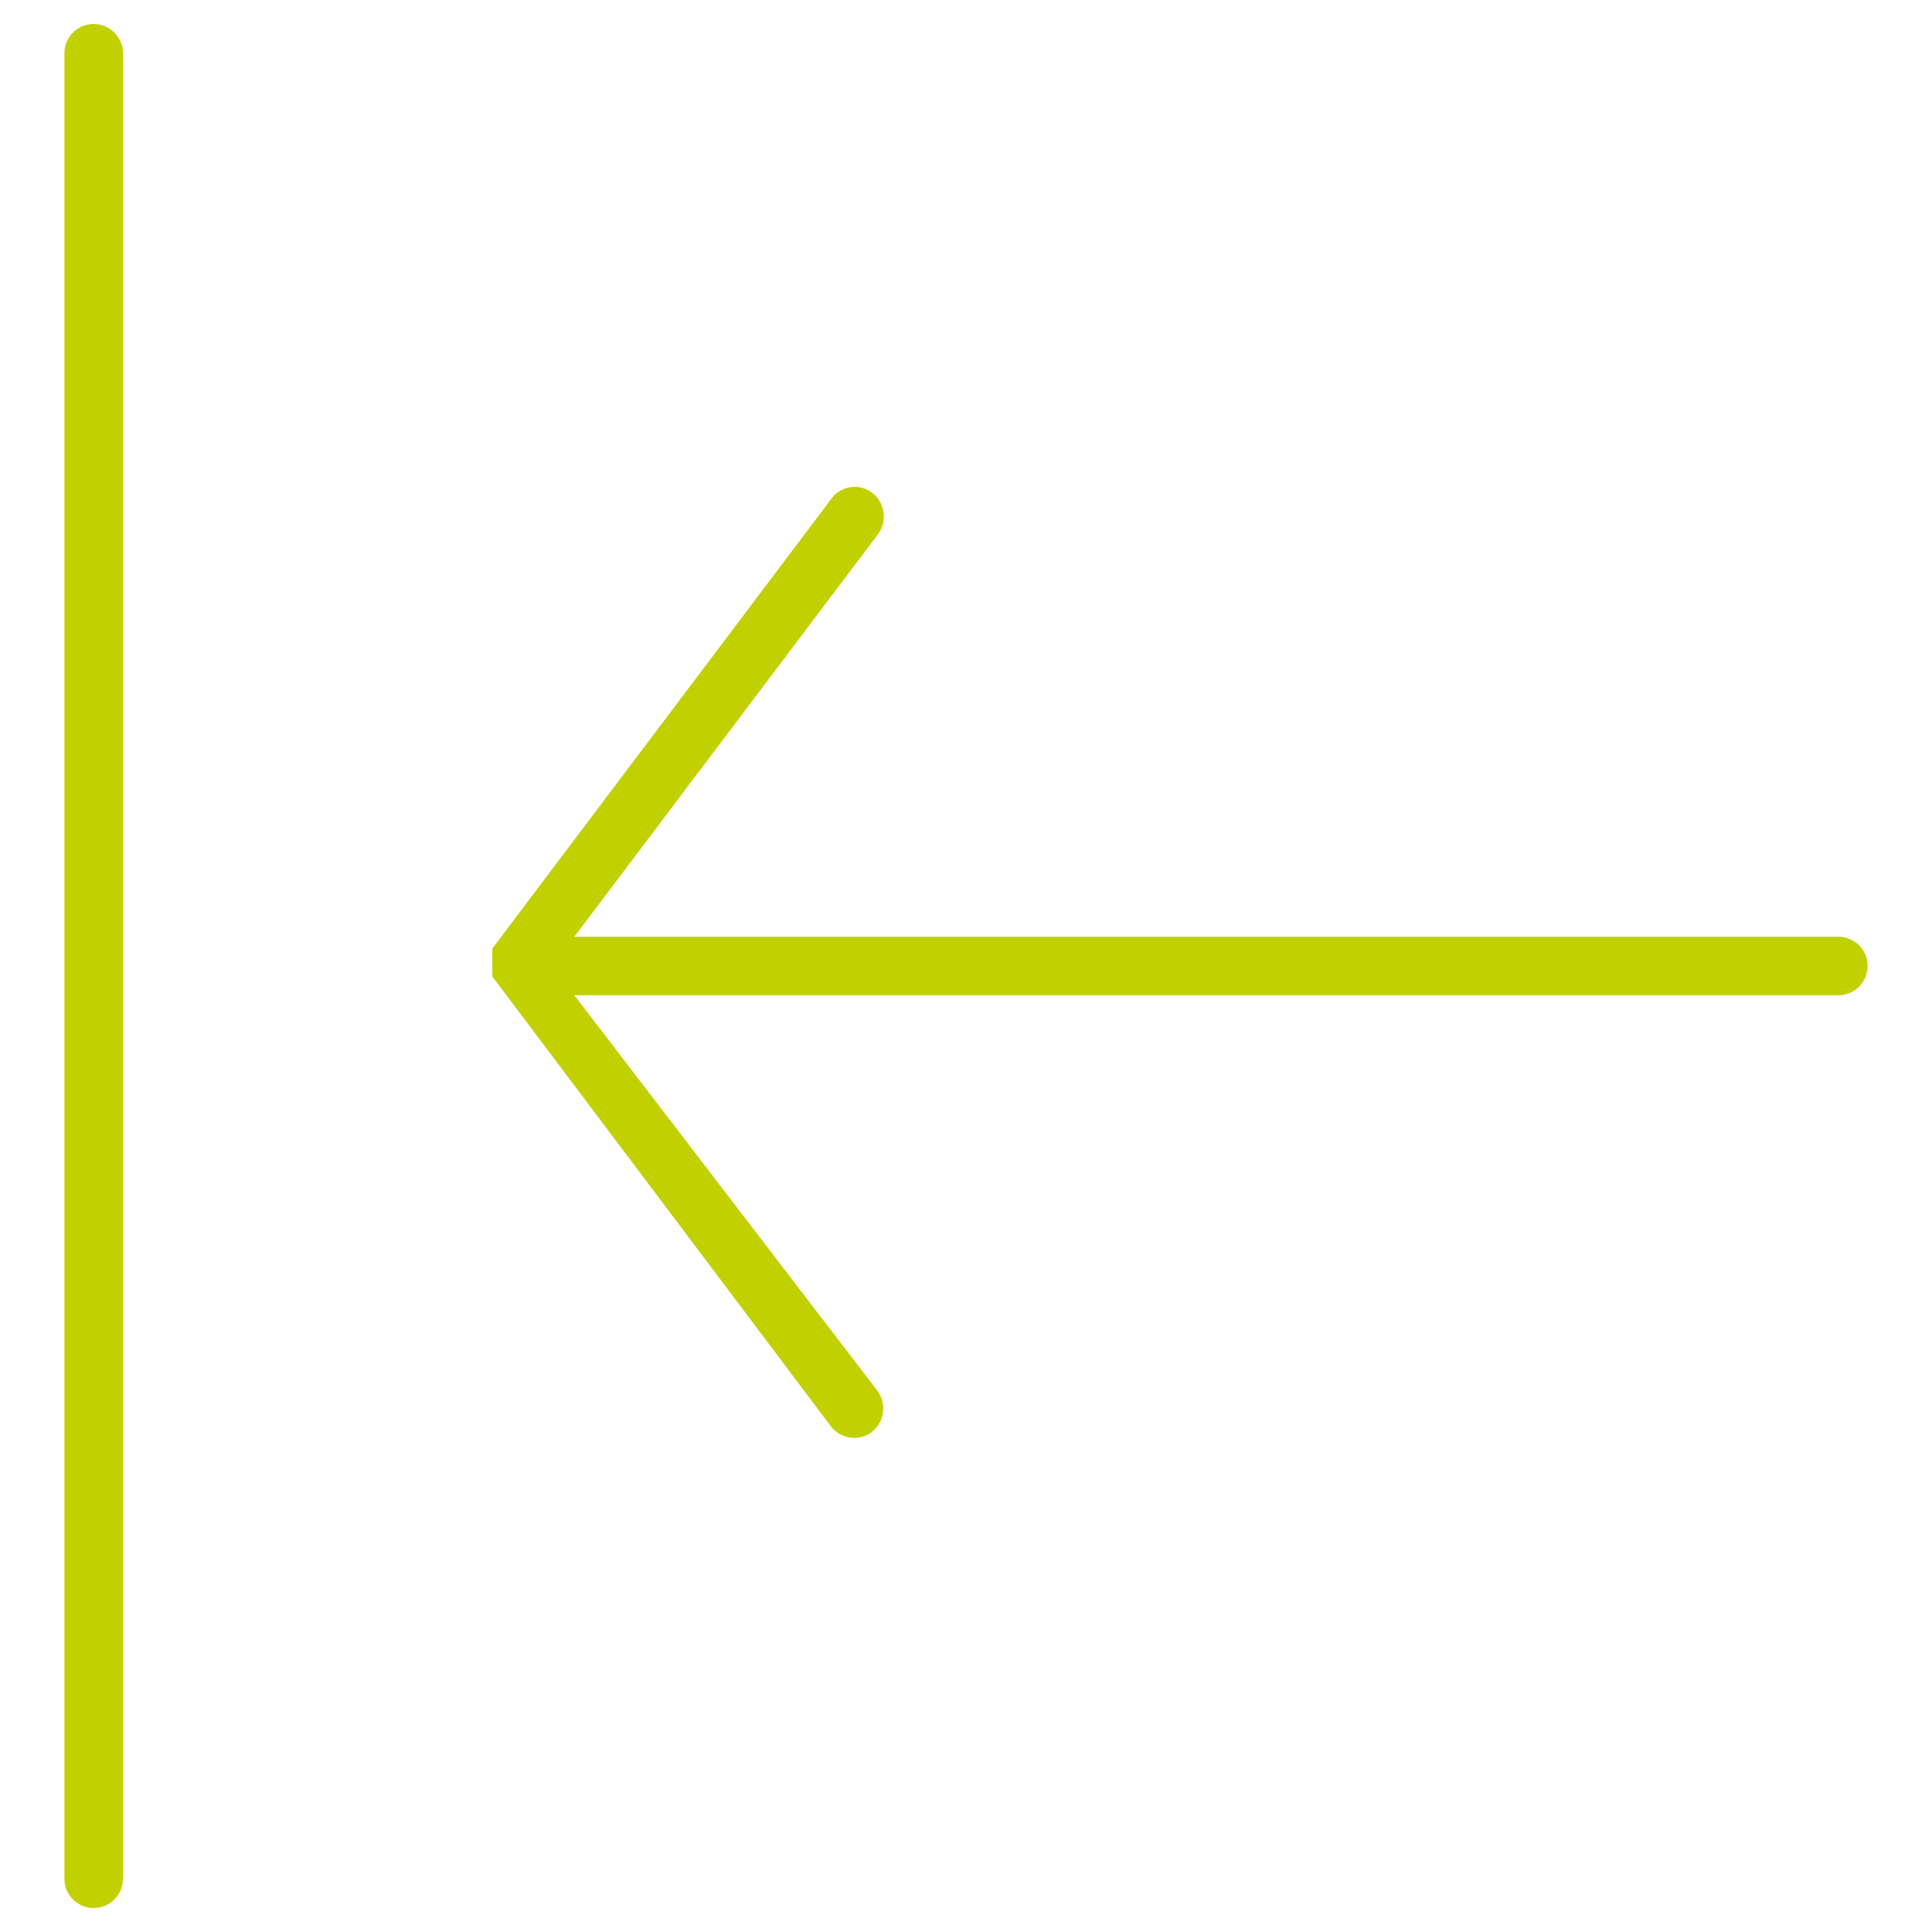
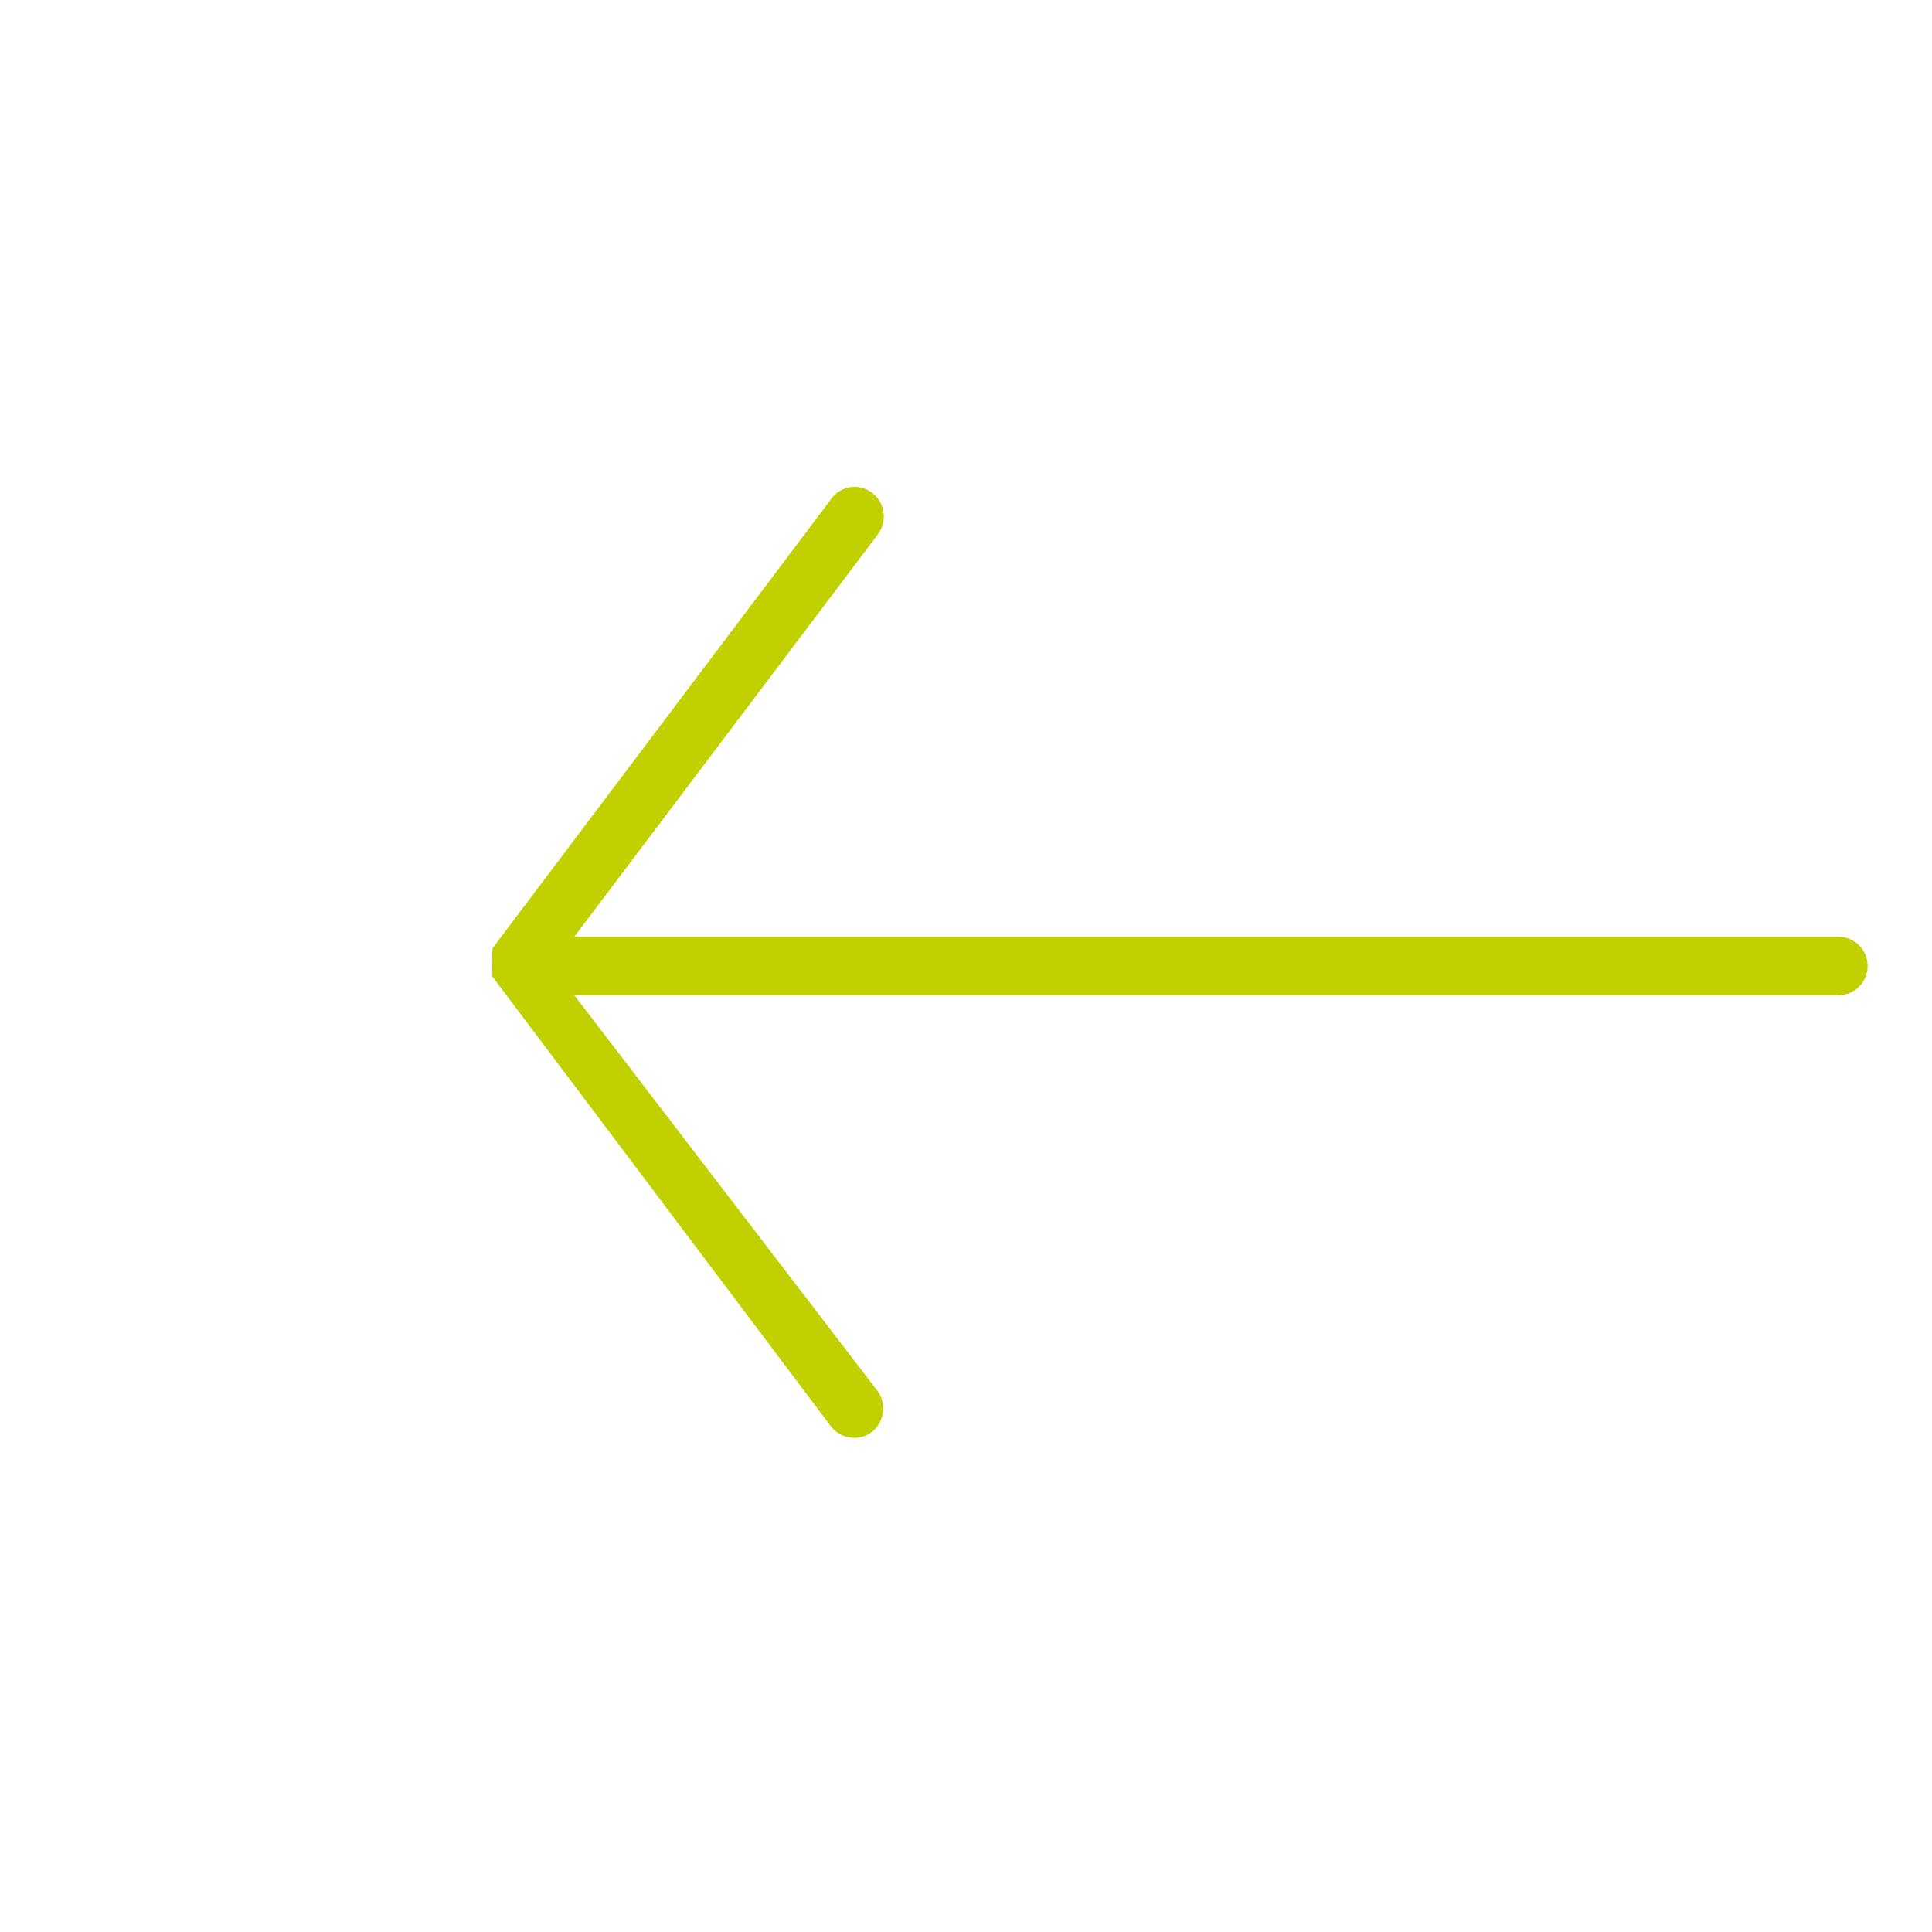
<svg xmlns="http://www.w3.org/2000/svg" id="Calque_1" data-name="Calque 1" viewBox="0 0 33 33">
  <defs>
    <style>.cls-1{fill:#c1d100;}</style>
  </defs>
  <title>alorigine</title>
-   <path class="cls-1" d="M1.6.41a.5.5,0,0,0-.5.5V32.09a.5.5,0,0,0,1,0V.91A.5.5,0,0,0,1.6.41Z" />
  <path class="cls-1" d="M31.4,16H9.81L15,9.12a.51.51,0,0,0-.1-.7.49.49,0,0,0-.7.1L8.41,16.2l0,0,0,.05a.14.14,0,0,0,0,.06.14.14,0,0,0,0,.06.2.2,0,0,0,0,.07s0,0,0,0,0,0,0,0a.13.13,0,0,0,0,.06.14.14,0,0,0,0,.07.14.14,0,0,0,0,.06l0,.05,0,0,5.78,7.68a.51.51,0,0,0,.4.2.49.49,0,0,0,.3-.1.51.51,0,0,0,.1-.7L9.81,17H31.4a.5.5,0,0,0,0-1Z" />
</svg>